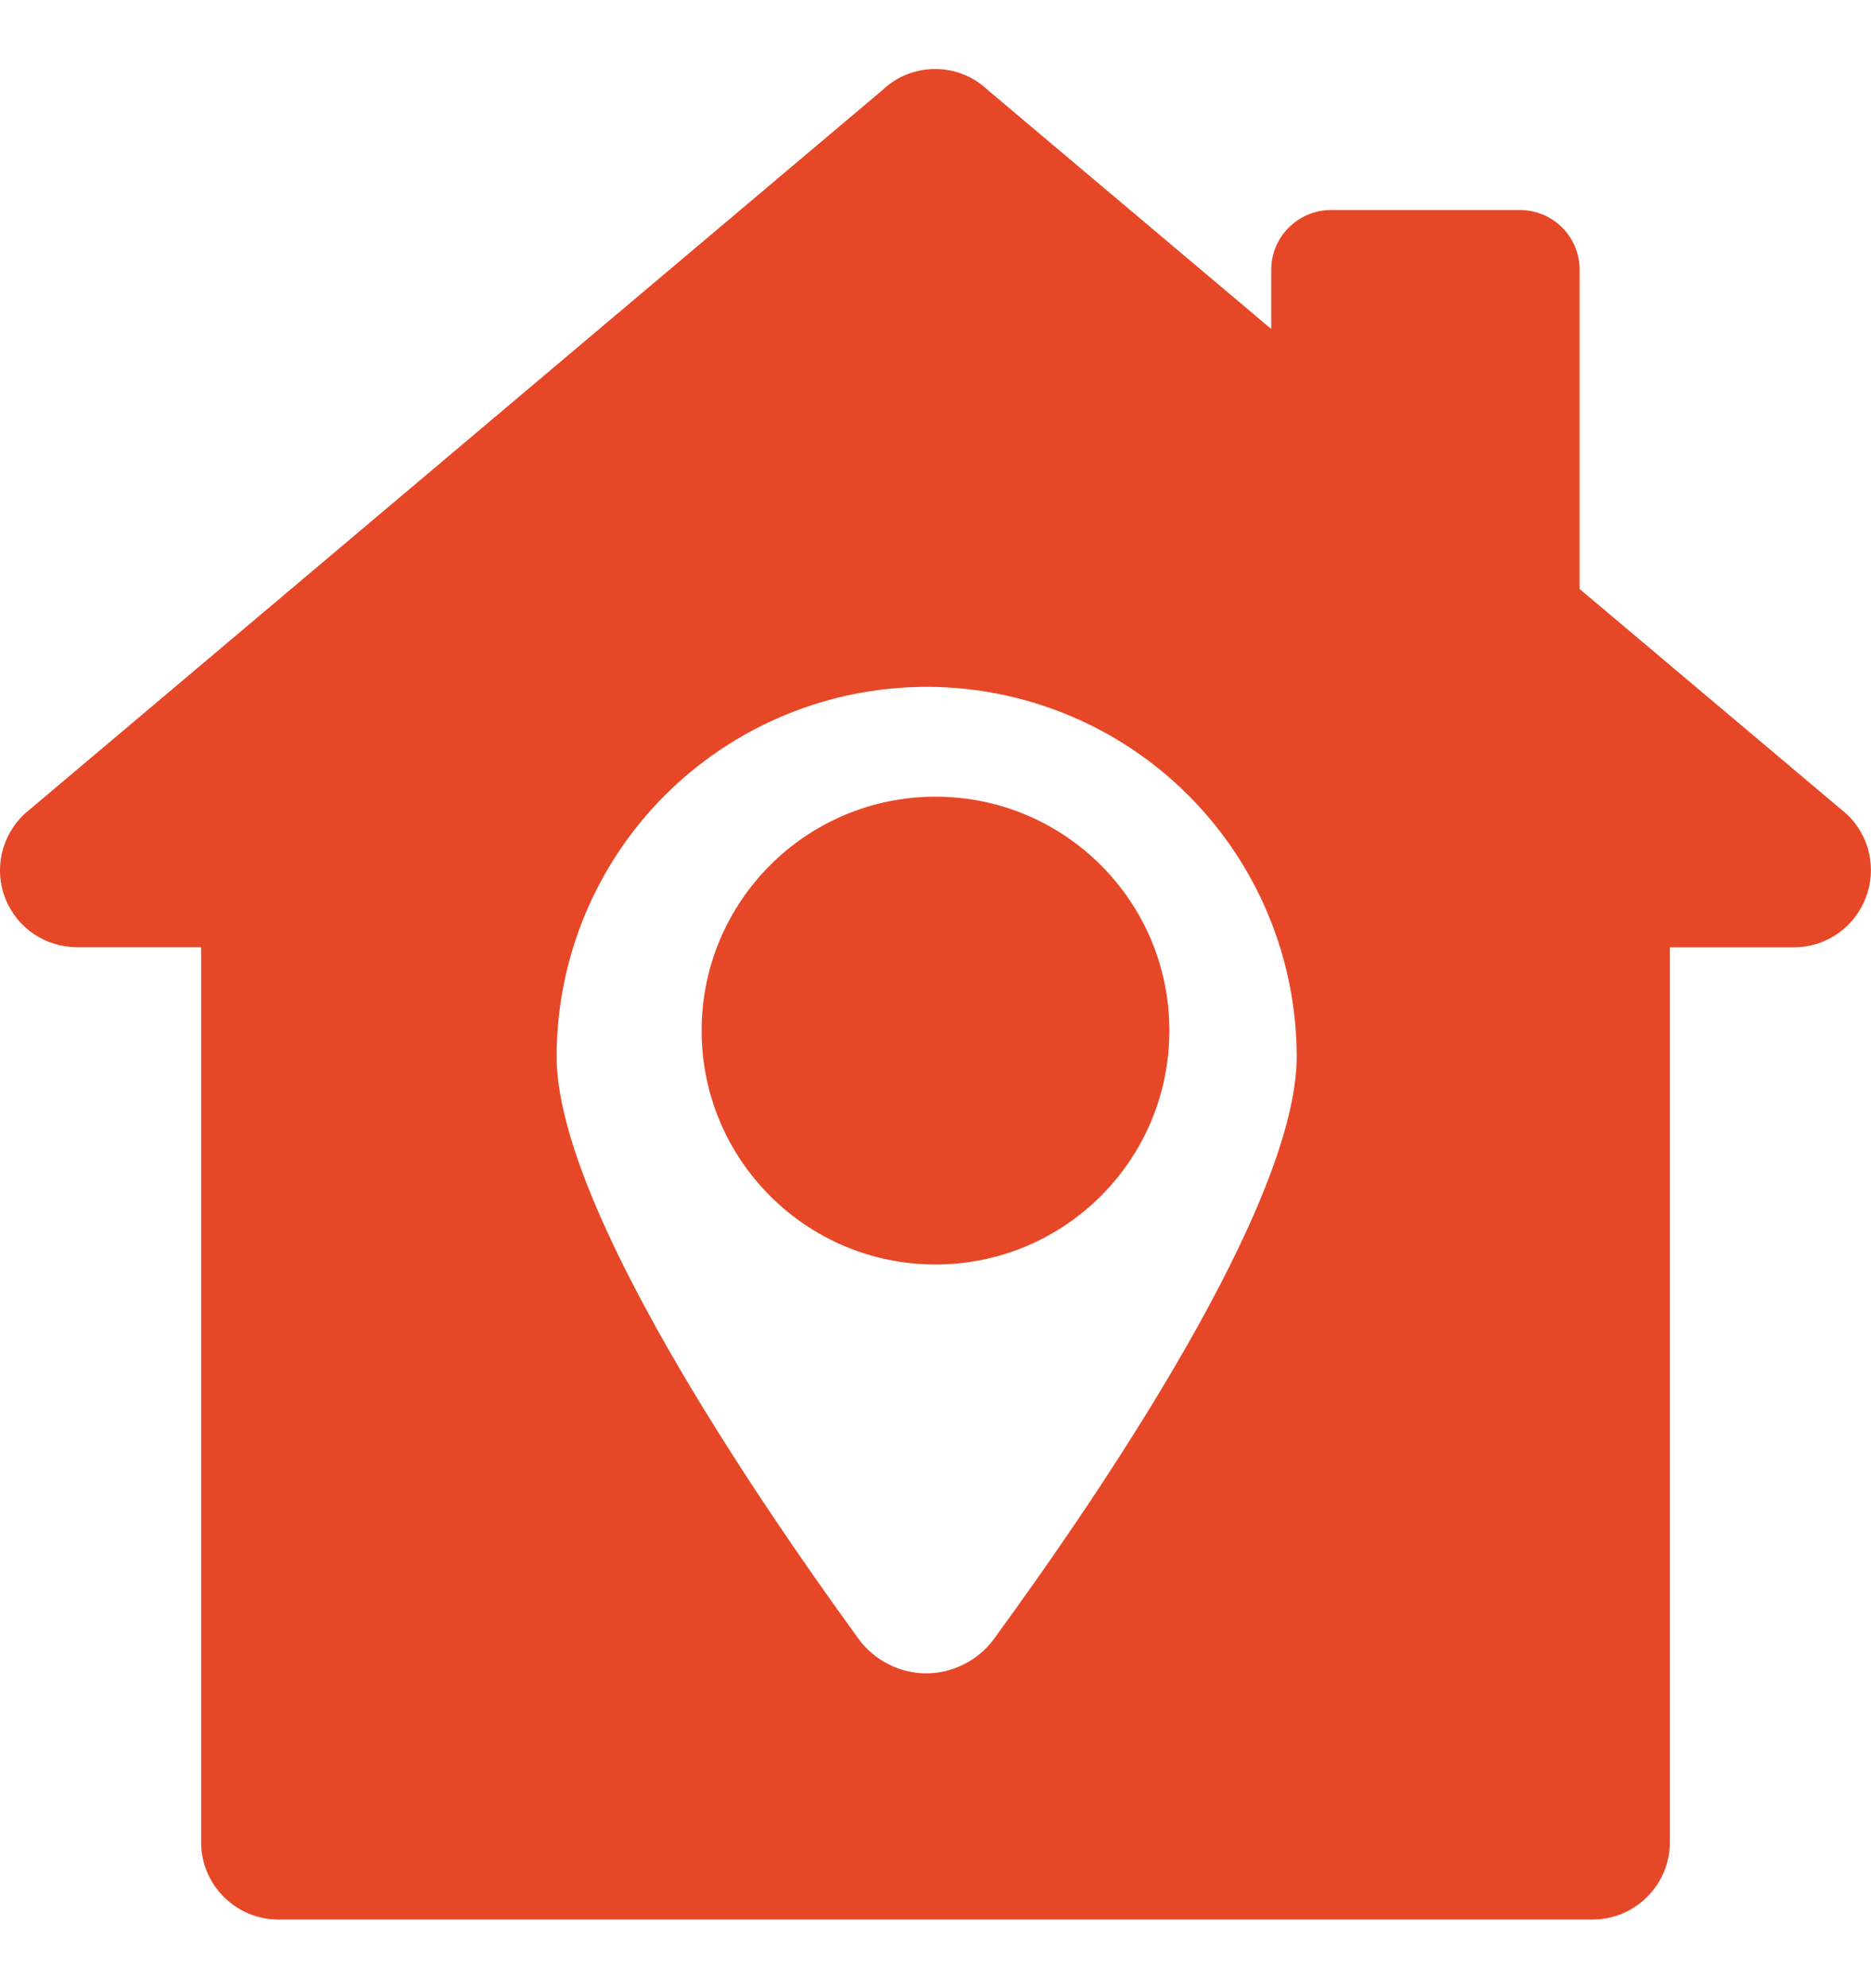
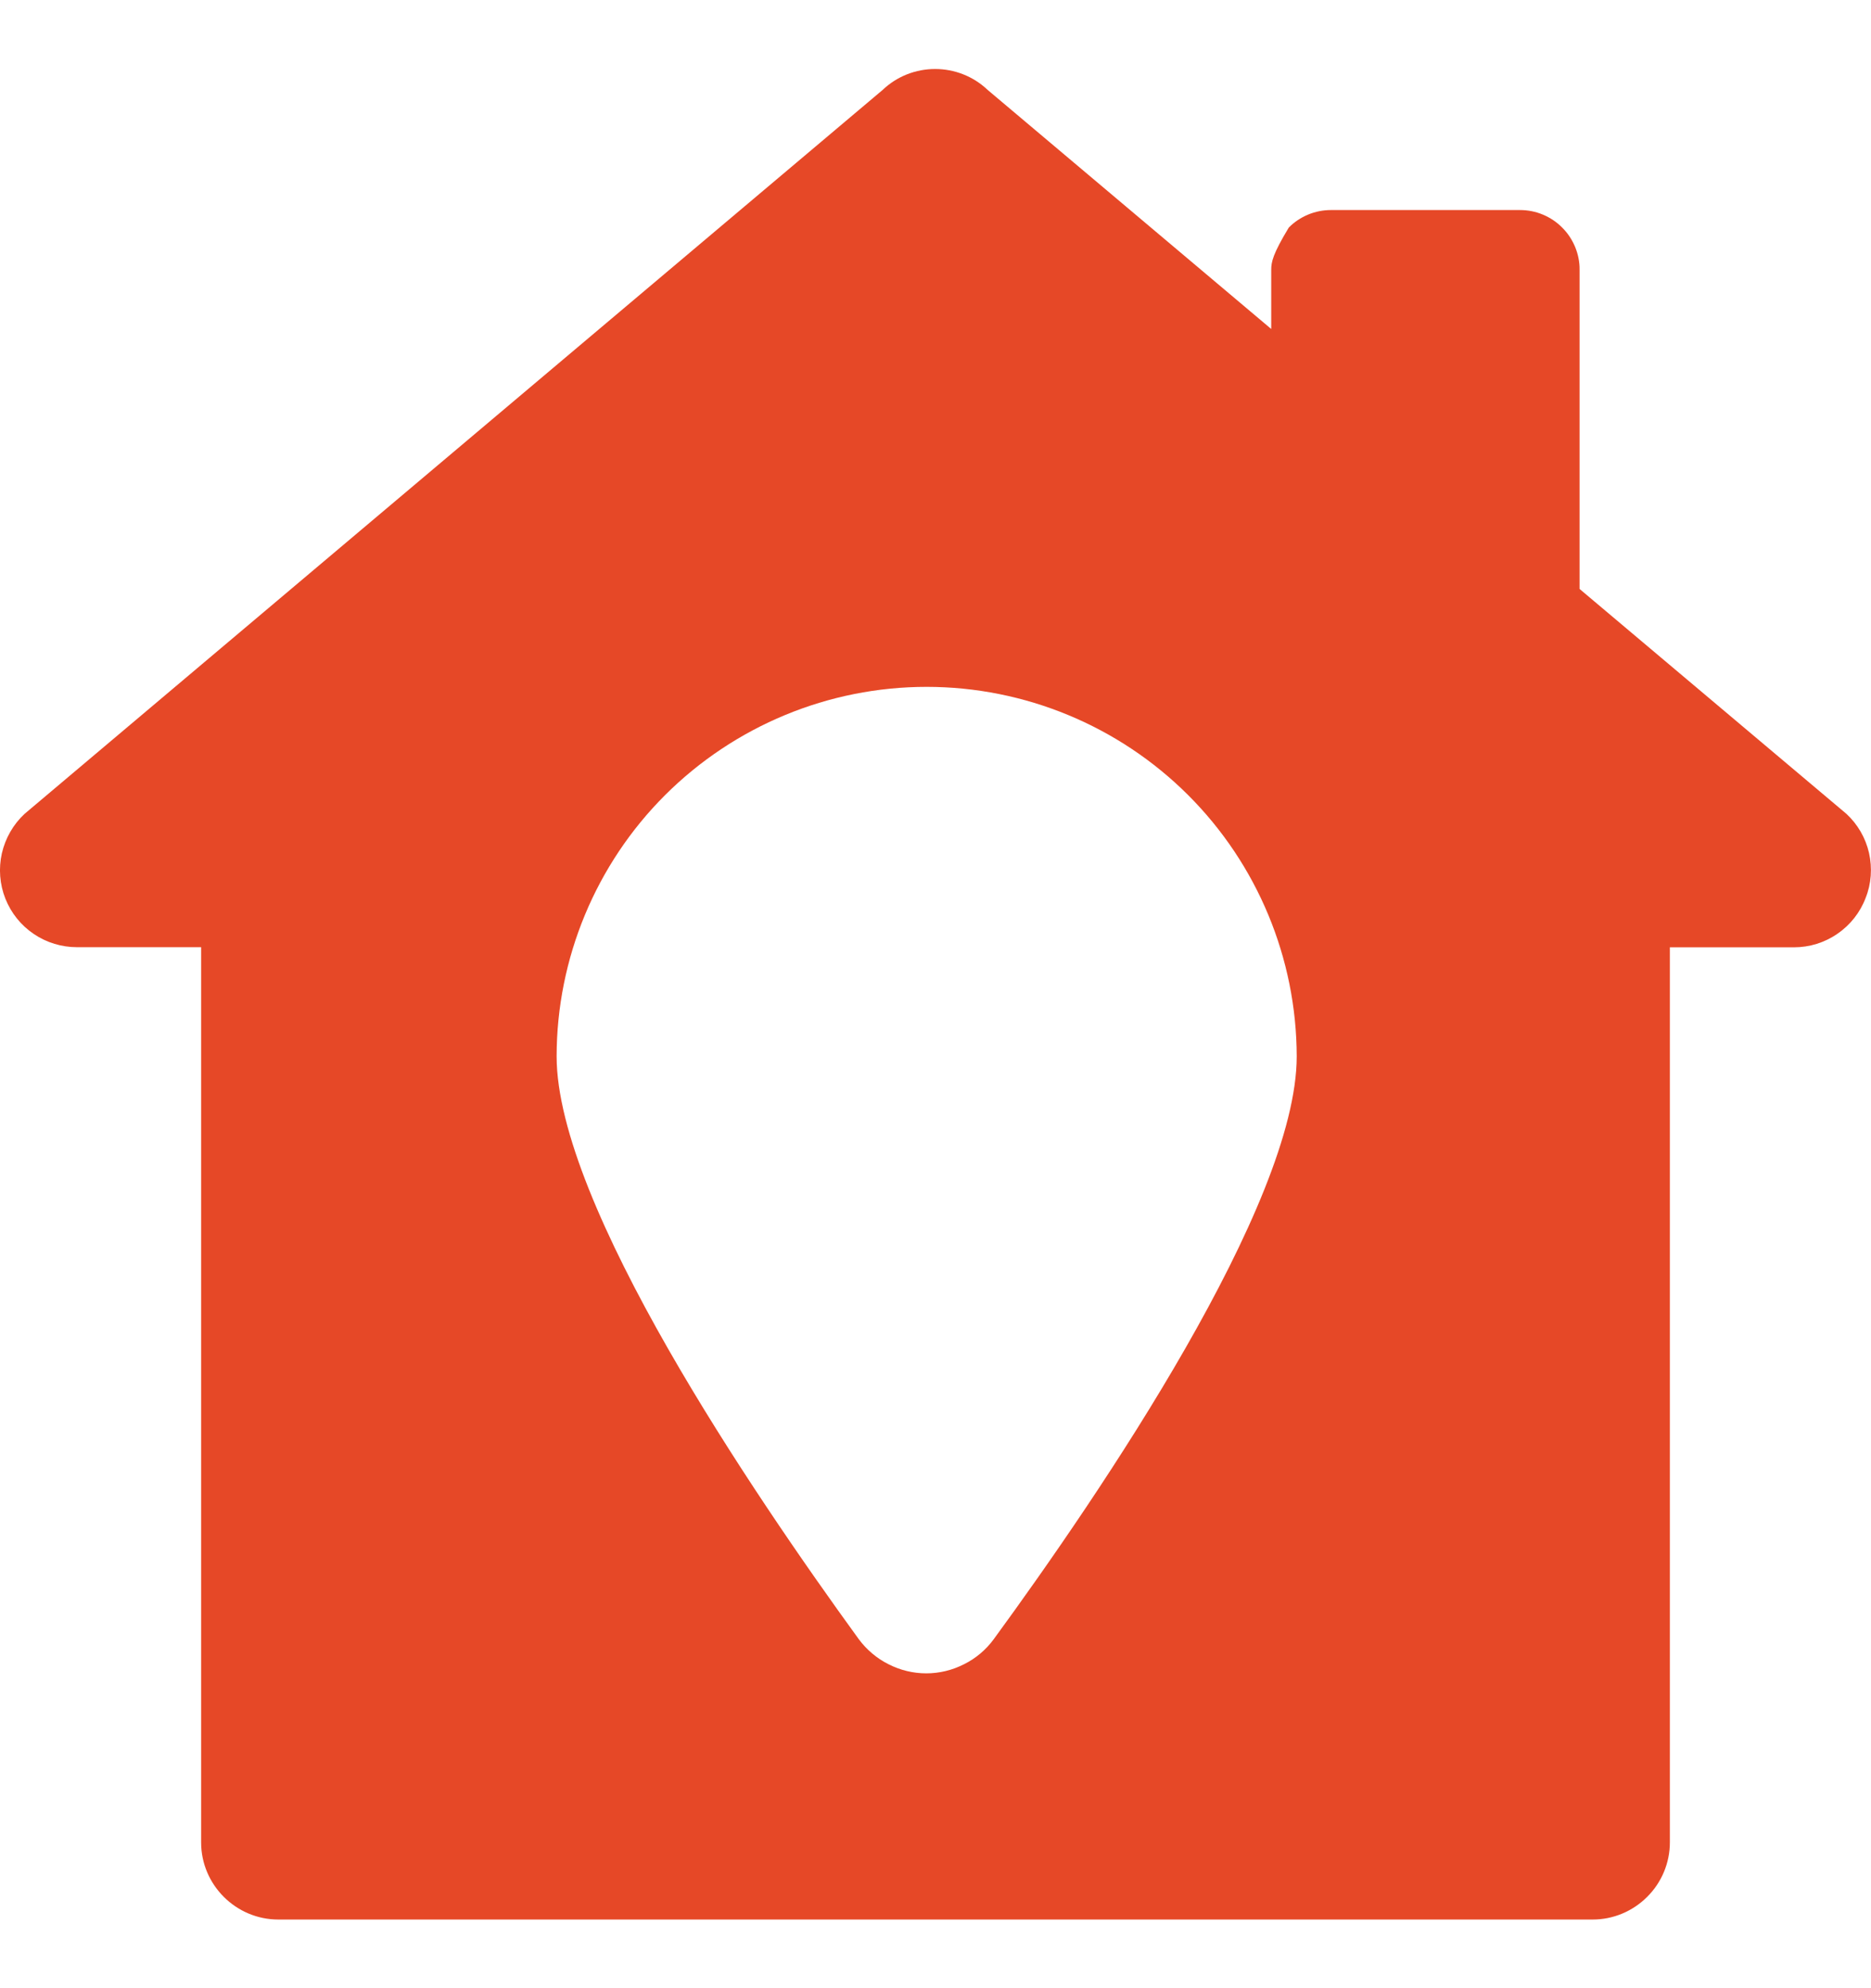
<svg xmlns="http://www.w3.org/2000/svg" width="16" height="17" viewBox="0 0 16 17" fill="none">
  <g id="Group">
-     <path id="Vector" d="M15.79 6.959L13.508 5.036V2.307C13.509 2.24 13.495 2.173 13.47 2.112C13.444 2.05 13.407 1.993 13.359 1.946C13.312 1.898 13.256 1.861 13.194 1.835C13.132 1.809 13.066 1.796 12.998 1.796H11.382C11.315 1.796 11.248 1.809 11.186 1.835C11.124 1.861 11.068 1.898 11.021 1.946C10.973 1.993 10.936 2.049 10.91 2.111C10.884 2.173 10.871 2.24 10.871 2.307V2.813L8.445 0.768C8.324 0.653 8.163 0.59 7.997 0.59C7.83 0.59 7.67 0.653 7.549 0.768L0.21 6.959C0.113 7.049 0.046 7.167 0.016 7.296C-0.013 7.425 -0.003 7.561 0.046 7.684C0.095 7.807 0.179 7.912 0.289 7.986C0.398 8.06 0.527 8.099 0.659 8.099H1.72V15.754C1.72 16.116 2.017 16.413 2.38 16.413H13.62C13.795 16.413 13.962 16.343 14.086 16.219C14.21 16.096 14.28 15.928 14.28 15.753V8.1H15.341C15.474 8.1 15.604 8.06 15.713 7.984C15.823 7.909 15.907 7.802 15.954 7.678C16.003 7.556 16.012 7.421 15.983 7.293C15.954 7.165 15.886 7.048 15.79 6.959ZM8.498 14.016C8.432 14.106 8.345 14.18 8.244 14.23C8.144 14.281 8.033 14.308 7.921 14.308C7.809 14.308 7.698 14.281 7.598 14.23C7.498 14.18 7.411 14.106 7.344 14.016C6.434 12.763 4.76 10.297 4.76 9.032C4.761 8.194 5.095 7.39 5.688 6.798C6.282 6.206 7.086 5.873 7.924 5.873C8.762 5.873 9.567 6.206 10.16 6.798C10.753 7.39 11.087 8.194 11.089 9.032C11.089 10.297 9.414 12.763 8.498 14.016Z" fill="#E64827" />
-     <path id="Vector_2" d="M8 10.812C9.105 10.812 10 9.917 10 8.812C10 7.708 9.105 6.812 8 6.812C6.895 6.812 6 7.708 6 8.812C6 9.917 6.895 10.812 8 10.812Z" fill="#E64827" />
+     <path id="Vector" d="M15.79 6.959L13.508 5.036V2.307C13.509 2.24 13.495 2.173 13.47 2.112C13.444 2.05 13.407 1.993 13.359 1.946C13.312 1.898 13.256 1.861 13.194 1.835C13.132 1.809 13.066 1.796 12.998 1.796H11.382C11.315 1.796 11.248 1.809 11.186 1.835C11.124 1.861 11.068 1.898 11.021 1.946C10.884 2.173 10.871 2.24 10.871 2.307V2.813L8.445 0.768C8.324 0.653 8.163 0.59 7.997 0.59C7.83 0.59 7.67 0.653 7.549 0.768L0.21 6.959C0.113 7.049 0.046 7.167 0.016 7.296C-0.013 7.425 -0.003 7.561 0.046 7.684C0.095 7.807 0.179 7.912 0.289 7.986C0.398 8.06 0.527 8.099 0.659 8.099H1.72V15.754C1.72 16.116 2.017 16.413 2.38 16.413H13.62C13.795 16.413 13.962 16.343 14.086 16.219C14.21 16.096 14.28 15.928 14.28 15.753V8.1H15.341C15.474 8.1 15.604 8.06 15.713 7.984C15.823 7.909 15.907 7.802 15.954 7.678C16.003 7.556 16.012 7.421 15.983 7.293C15.954 7.165 15.886 7.048 15.79 6.959ZM8.498 14.016C8.432 14.106 8.345 14.18 8.244 14.23C8.144 14.281 8.033 14.308 7.921 14.308C7.809 14.308 7.698 14.281 7.598 14.23C7.498 14.18 7.411 14.106 7.344 14.016C6.434 12.763 4.76 10.297 4.76 9.032C4.761 8.194 5.095 7.39 5.688 6.798C6.282 6.206 7.086 5.873 7.924 5.873C8.762 5.873 9.567 6.206 10.16 6.798C10.753 7.39 11.087 8.194 11.089 9.032C11.089 10.297 9.414 12.763 8.498 14.016Z" fill="#E64827" />
  </g>
</svg>